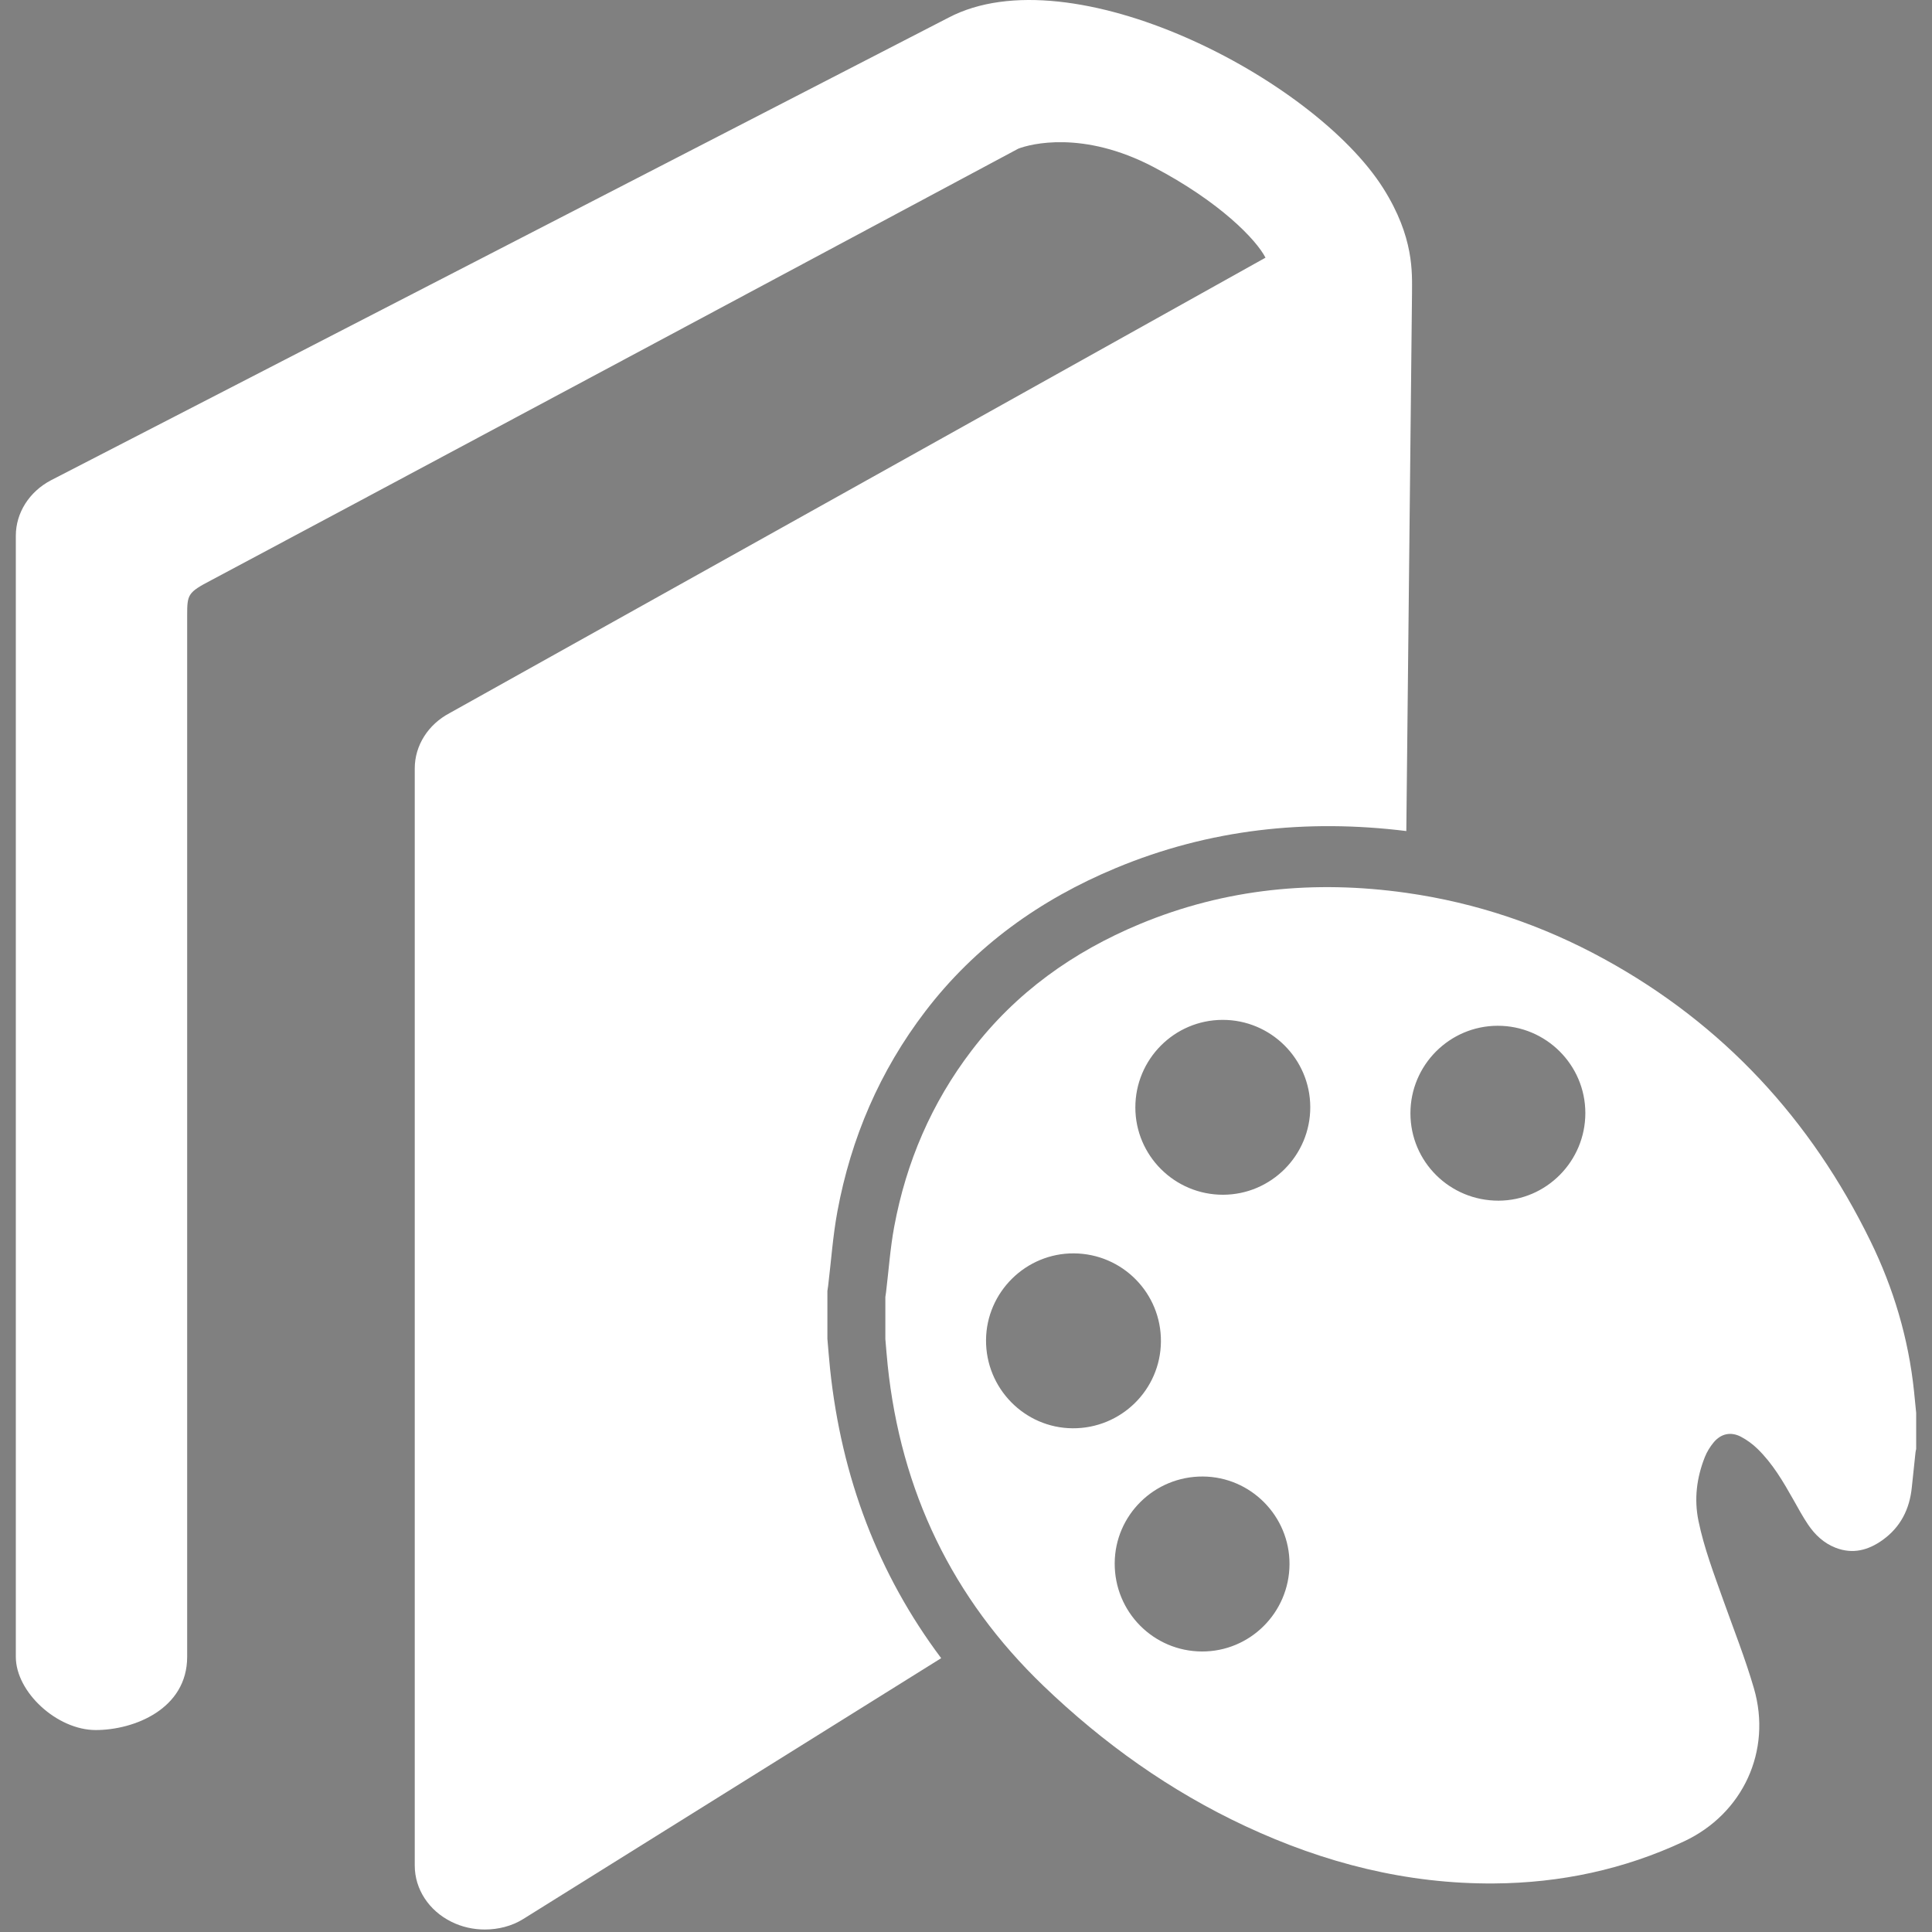
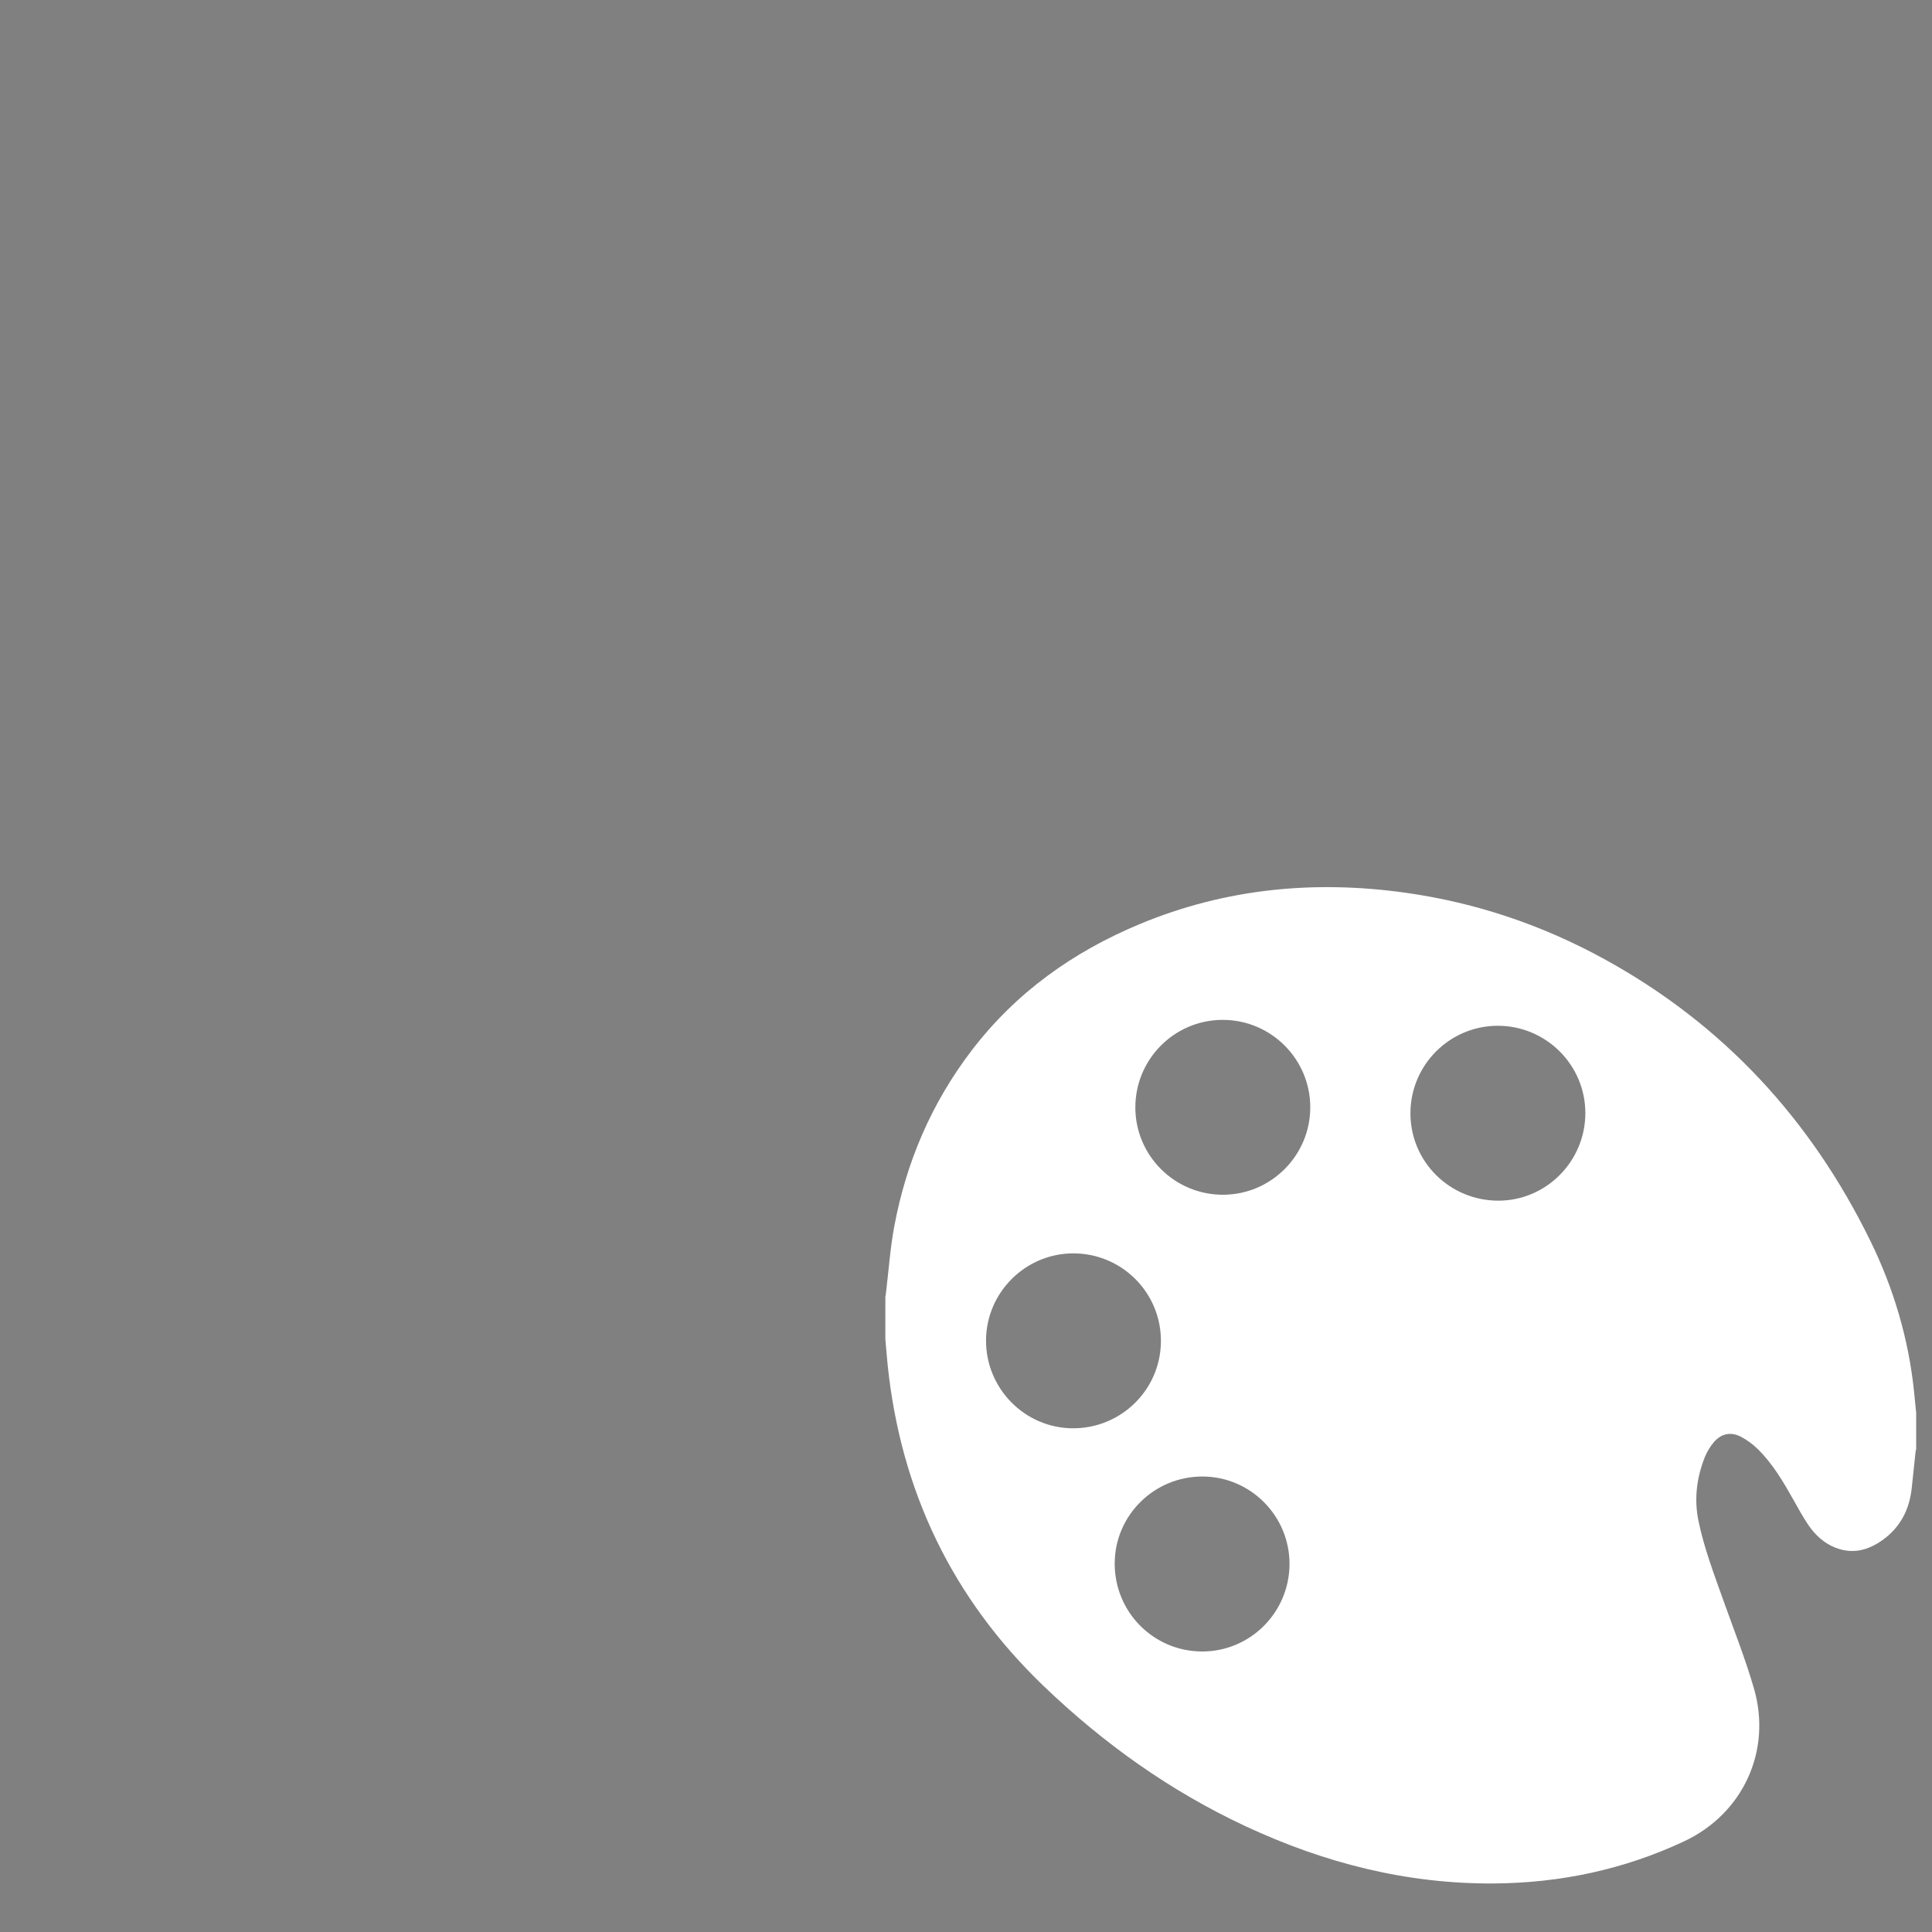
<svg xmlns="http://www.w3.org/2000/svg" version="1.1" id="Capa_1" x="0px" y="0px" width="500px" height="500px" viewBox="0 0 500 500" enable-background="new 0 0 500 500" xml:space="preserve">
  <rect x="0" y="0" width="500" height="500" fill="#808080" stroke="none" />
  <path fill-rule="evenodd" clip-rule="evenodd" fill="#0A3B74" d="M1263.813,821.162c2.8,2.889,5.223,5.392,8.136,8.403  c34.624-34.939,68.444-69.011,102.192-103.154c8.199-8.295,17.81-12.399,29.347-9.816c11.382,2.549,19.592,9.568,22.84,20.899  c3.397,11.861,0.994,22.795-8.021,31.843c-27.884,27.98-55.716,56.021-83.567,84.036c-11.834,11.906-23.657,23.824-35.508,35.711  c-7.826,7.849-12.127,7.896-20.251-0.256c-34.398-34.498-68.724-69.076-103.075-103.627c-3.711-3.734-7.281-7.628-11.151-11.187  c-7.503-6.899-17.374-7.175-23.881-0.881c-7.122,6.886-7.194,16.675,0.45,24.524c15.848,16.271,31.971,32.272,47.965,48.403  c2.284,2.303,4.472,4.706,6.705,7.064c-0.51,0.997-1.021,1.993-1.533,2.987c-2.784-1.416-6.146-2.245-8.264-4.342  c-21.746-21.55-43.216-43.38-64.973-64.916c-3.146-3.116-7.096-6.263-11.206-7.351c-7.701-2.04-14.521,0.833-18.108,8.303  c-3.666,7.627-1.939,14.646,4.104,20.696c22.337,22.357,44.641,44.749,66.813,67.269c2.038,2.071,3.054,5.16,4.546,7.776  c-1.062,0.743-2.125,1.49-3.187,2.233c-2.49-2.33-5.055-4.587-7.459-7.003c-26.71-26.827-53.4-53.678-80.092-80.525  c-6.285-6.32-13.533-8.015-21.428-3.672c-6.852,3.768-9.581,10.311-7.635,17.642c1.102,4.142,4.176,8.146,7.277,11.298  c28.168,28.617,56.535,57.031,84.891,85.555c-2.975,7.509-6.006,3.48-9.066,0.401c-20.885-21.013-41.839-41.956-62.639-63.061  c-6.523-6.618-13.686-9.041-22.074-4.304c-10.354,5.845-11.199,17.902-1.65,27.621c23.074,23.479,46.336,46.776,69.63,70.036  c7.414,7.404,15.173,14.457,22.771,21.672c-0.609,0.898-1.219,1.792-1.83,2.69c-9.898-4.443-19.813-8.853-29.688-13.351  c-3.572-1.626-7.008-3.557-10.582-5.175c-11.771-5.326-22.725-1.994-27.682,8.341c-4.74,9.882-0.808,20.55,11.044,25.764  c27.809,12.227,55.929,23.734,83.926,35.525c1.804,0.759,3.632,1.451,6.532,2.604c-16.867,12.901-35.458,18.993-55.324,20.913  c-31.602,3.054-58.267-6.737-80.272-30.726c-20.019-21.822-41.356-42.441-62.546-63.143c-27.018-26.39-35.439-59.089-30.033-95.074  c8.271-55.055,29.104-106.307,51.223-156.932c10.132-23.191,20.937-46.096,31.938-68.885c7.113-14.73,23.16-23.17,37.023-20.547  c16.07,3.041,27.758,14.678,29.036,31.668c0.56,7.42-1.852,15.638-4.844,22.66c-10.814,25.387-22.459,50.414-33.755,75.597  c-0.748,1.669-1.187,3.482-2.549,7.558c4.096-3.929,6.438-6.086,8.683-8.344c59.89-60.228,119.806-120.426,179.603-180.744  c8.084-8.152,17.141-13.578,28.813-11.65c12.226,2.019,21.239,8.974,24.886,21.141c3.564,11.896,1.073,22.811-7.898,31.83  c-29.022,29.172-58.021,58.369-87.07,87.515c-11.591,11.628-23.292,23.144-35.457,35.22c2.961,3.174,5.309,5.689,11.027,11.816  c1.998-3.951,2.965-7.913,5.414-10.389c49.312-49.854,98.877-99.453,148.175-149.322c9.765-9.879,20.838-13.682,33.867-9.344  c21.433,7.137,27.599,33.71,11.707,50.728c-11.905,12.747-24.528,24.815-36.814,37.206  c-40.092,40.436-80.175,80.882-120.883,121.949c2.288,2.566,4.581,5.141,7.629,8.557c2.81-2.668,5.389-5.006,7.843-7.469  c45.052-45.268,90.083-90.559,135.141-135.82c8.984-9.024,19.371-13.213,32.119-9.229c12.181,3.808,19.198,12.331,21.486,24.598  c2.276,12.208-3.378,21.535-11.707,29.881c-44.648,44.732-89.181,89.576-133.742,134.394  C1268.88,815.733,1266.708,818.114,1263.813,821.162z" />
  <g>
-     <path fill-rule="evenodd" clip-rule="evenodd" fill="#FFFFFF" d="M214.127,346.462c0-4.118,0-8.237,0-12.356   c0.065-0.449,0.142-0.896,0.197-1.345c0.778-6.418,1.219-12.898,2.394-19.243c3.526-19.011,10.978-36.372,22.754-51.787   c12.96-16.961,29.731-28.924,49.292-37.073c24.229-10.093,49.389-12.771,75.189-9.582l1.475-139.235   c0-5.202,0.594-14.402-7.453-27.131C339.961,20.213,277.23-12.166,245.419,4.596L13.16,124.31   c-5.595,2.954-9.064,8.423-9.064,14.331v290.151c0,9.135,10.676,18.942,20.678,18.942c10.013,0,23.663-5.503,23.663-18.942   c0,0,0-263.942,0-269.453c0-5.514,0.123-5.998,6.291-9.214c6.201-3.226,208.8-111.647,208.8-111.647   c3.123-1.215,16.748-4.81,34.936,4.712c17.258,9.039,26.656,18.858,29.045,23.496L116.401,184.529   c-5.616,2.954-9.063,8.419-9.063,14.328v283.955c0,6.079,3.648,11.675,9.515,14.557c2.684,1.333,5.648,1.988,8.601,1.988   c3.47,0,6.977-0.857,9.951-2.713c2.842-1.771,55.687-34.76,108.174-67.509c-16.285-21.719-25.802-46.725-28.763-74.917   C214.545,351.636,214.356,349.046,214.127,346.462z" />
    <path fill-rule="evenodd" clip-rule="evenodd" fill="#FFFFFF" d="M495.346,360.039c-1.428-13.628-5.279-26.589-11.279-38.858   c-15.383-31.449-38.072-56.085-68.891-72.979c-16.039-8.792-33.125-14.574-51.244-17.137c-23.697-3.351-46.793-1.151-69.006,8.101   c-17.244,7.183-32.027,17.729-43.453,32.683c-10.381,13.589-16.951,28.893-20.059,45.652c-1.036,5.592-1.424,11.307-2.11,16.964   c-0.049,0.396-0.116,0.79-0.175,1.186c0,3.63,0,7.262,0,10.893c0.202,2.277,0.369,4.562,0.608,6.837   c3.412,32.504,16.677,60.222,40.302,82.909c15.51,14.896,32.803,27.233,52.322,36.343c20.375,9.513,41.709,14.968,64.305,14.803   c17.156-0.125,33.615-3.605,49.178-10.901c15.236-7.145,22.771-23.417,18.074-39.581c-2.246-7.737-5.238-15.261-7.943-22.862   c-2.393-6.732-4.947-13.411-6.402-20.438c-1.178-5.689-0.482-11.212,1.637-16.559c0.535-1.353,1.34-2.659,2.268-3.784   c1.889-2.292,4.467-2.857,7.088-1.475c1.547,0.816,3.021,1.898,4.275,3.12c3.92,3.812,6.648,8.494,9.311,13.213   c1.219,2.158,2.398,4.352,3.781,6.401c1.791,2.647,4.086,4.809,7.125,5.989c4.43,1.721,8.455,0.653,12.154-2.002   c4.66-3.341,7.002-8.004,7.564-13.642c0.303-3.021,0.631-6.038,0.957-9.057c0.031-0.289,0.113-0.573,0.172-0.859   c0-3.112,0-6.226,0-9.338C495.719,363.788,495.541,361.913,495.346,360.039z M255.184,346.782   c0.096-12.405,10.34-22.496,22.748-22.409c12.559,0.087,22.631,10.313,22.514,22.855c-0.115,12.47-10.338,22.494-22.855,22.411   C265.15,369.557,255.088,359.29,255.184,346.782z M311.043,427.402c-12.543-0.054-22.615-10.242-22.559-22.821   c0.055-12.462,10.262-22.52,22.793-22.461c12.414,0.057,22.502,10.257,22.447,22.696   C333.668,417.335,323.508,427.454,311.043,427.402z M316.52,309.199c-12.502,0.017-22.674-10.097-22.693-22.563   c-0.02-12.502,10.09-22.668,22.568-22.694c12.484-0.029,22.668,10.094,22.701,22.567   C339.131,298.984,328.982,309.183,316.52,309.199z M387.828,310.732c-12.602,0.029-22.781-10.045-22.809-22.568   c-0.027-12.484,10.105-22.673,22.576-22.695c12.49-0.022,22.68,10.112,22.691,22.572   C410.301,300.501,400.203,310.7,387.828,310.732z" />
  </g>
</svg>